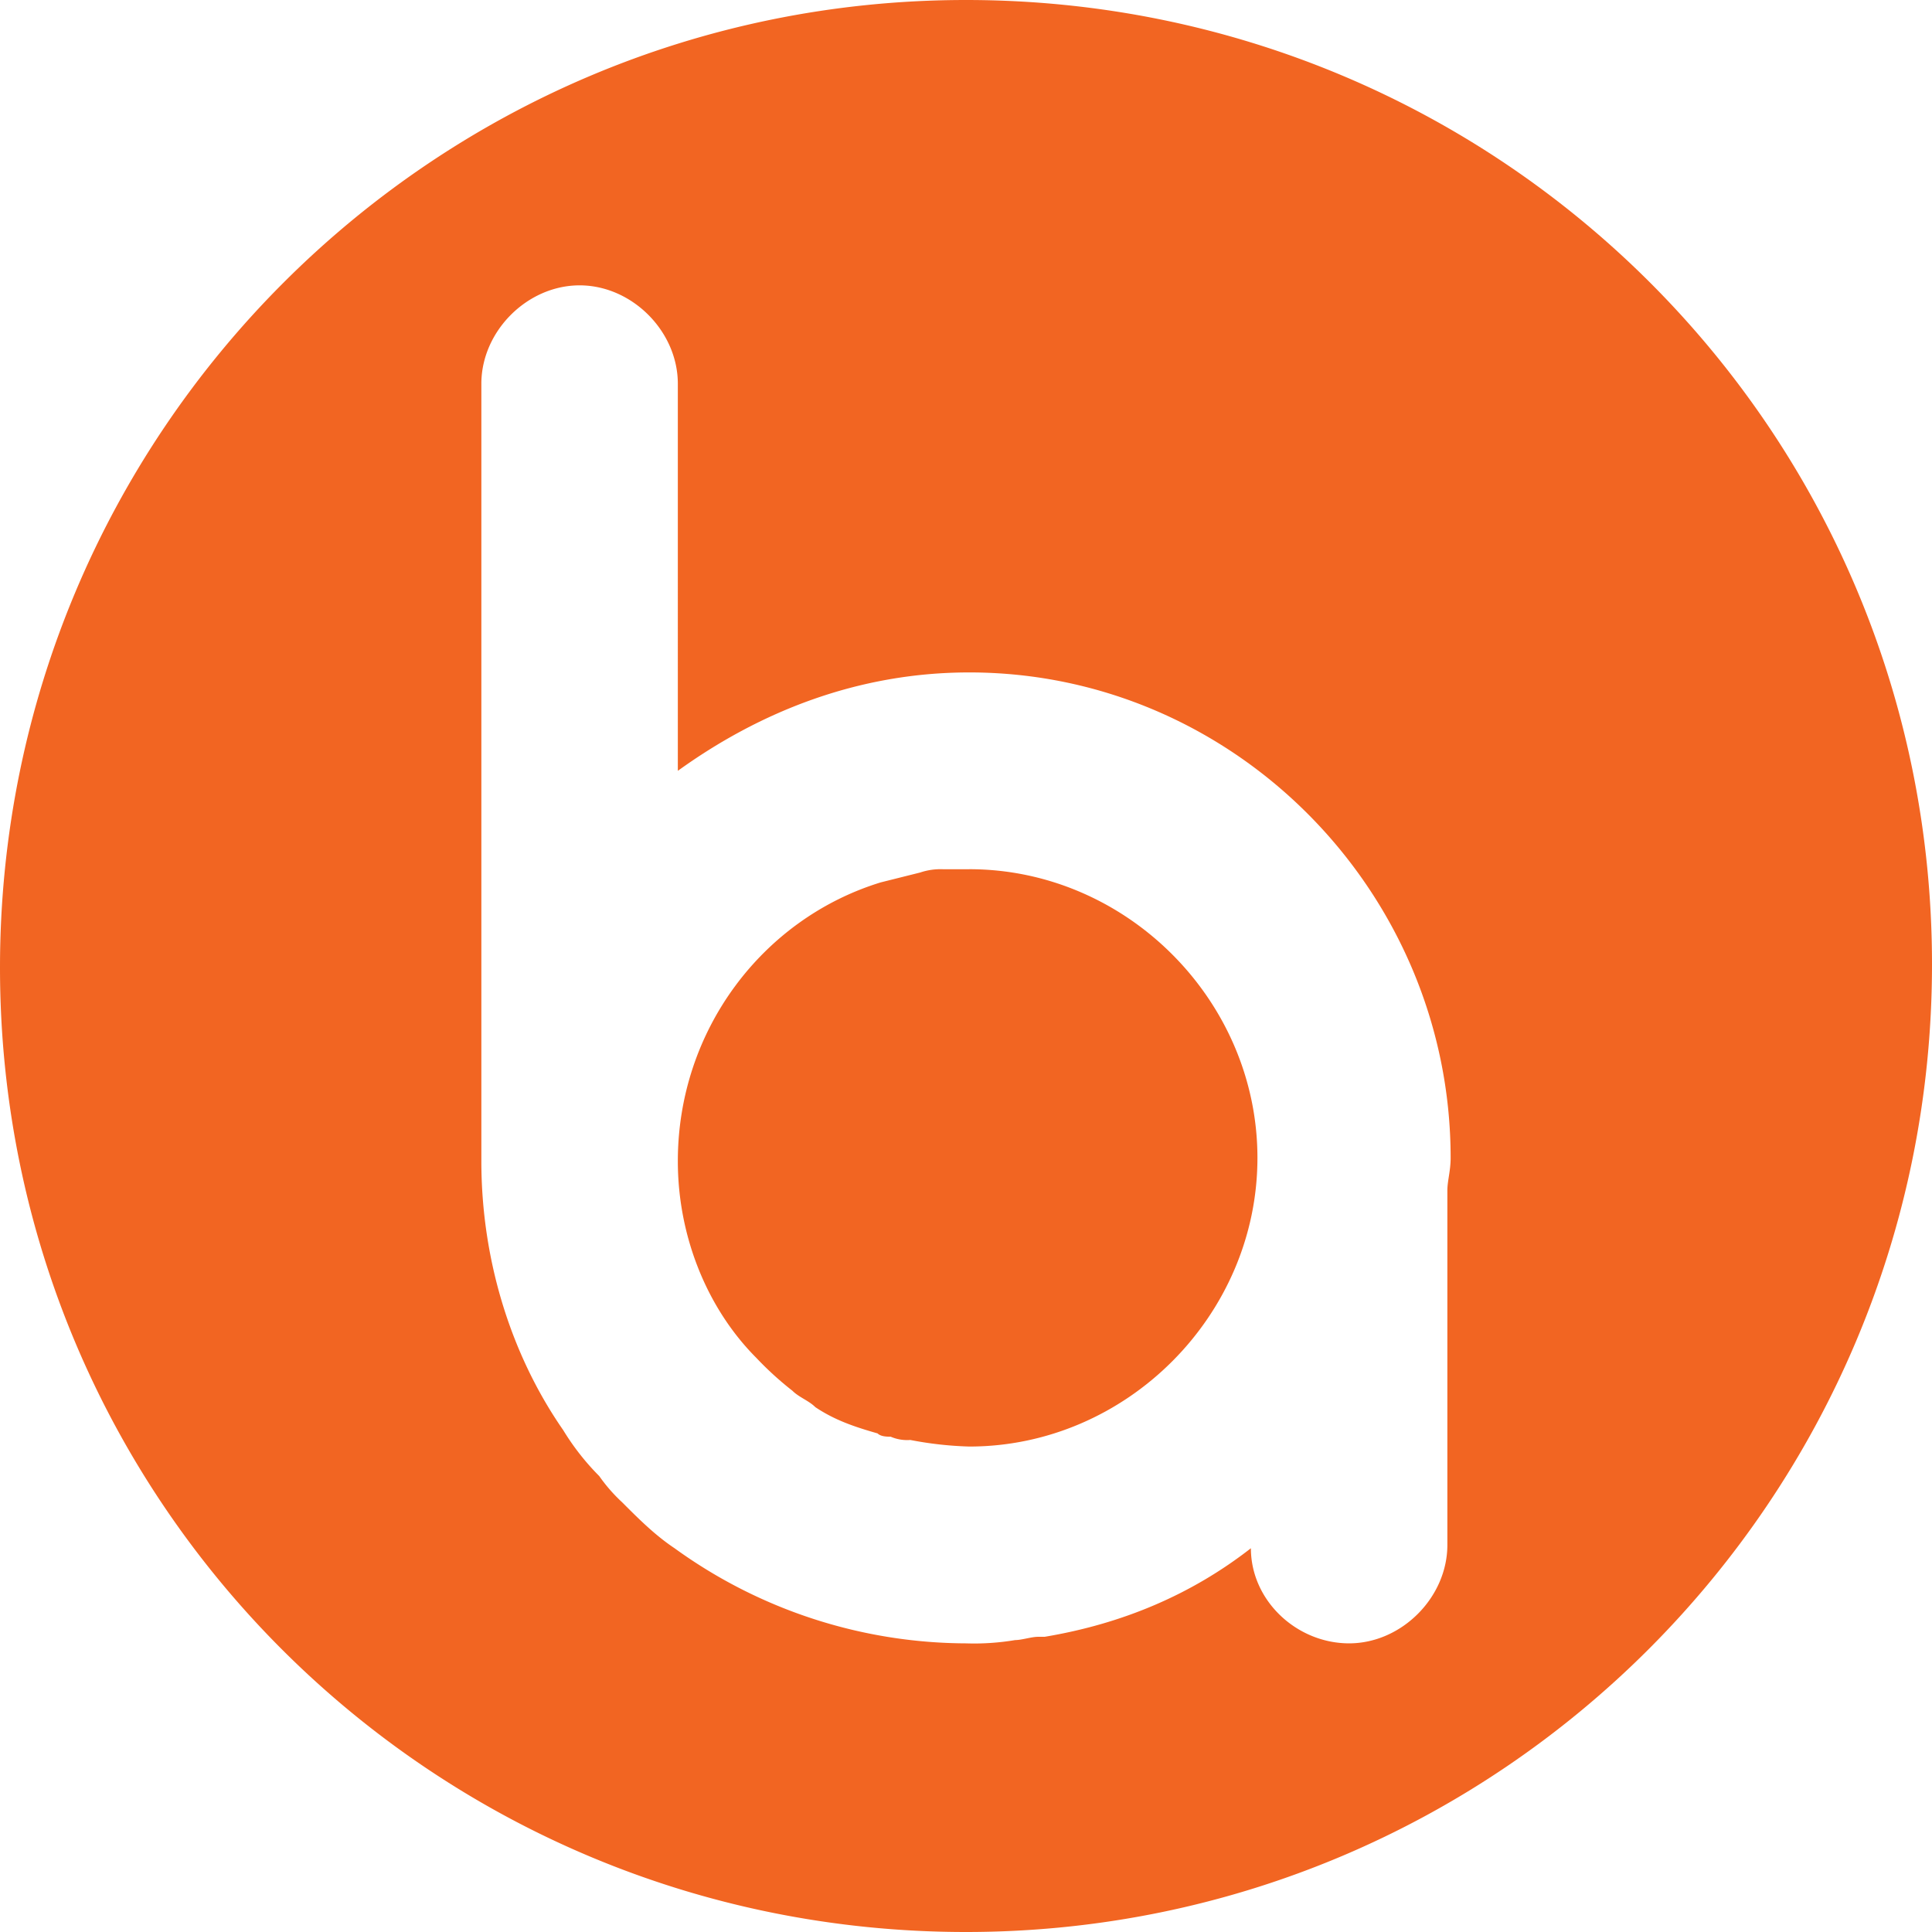
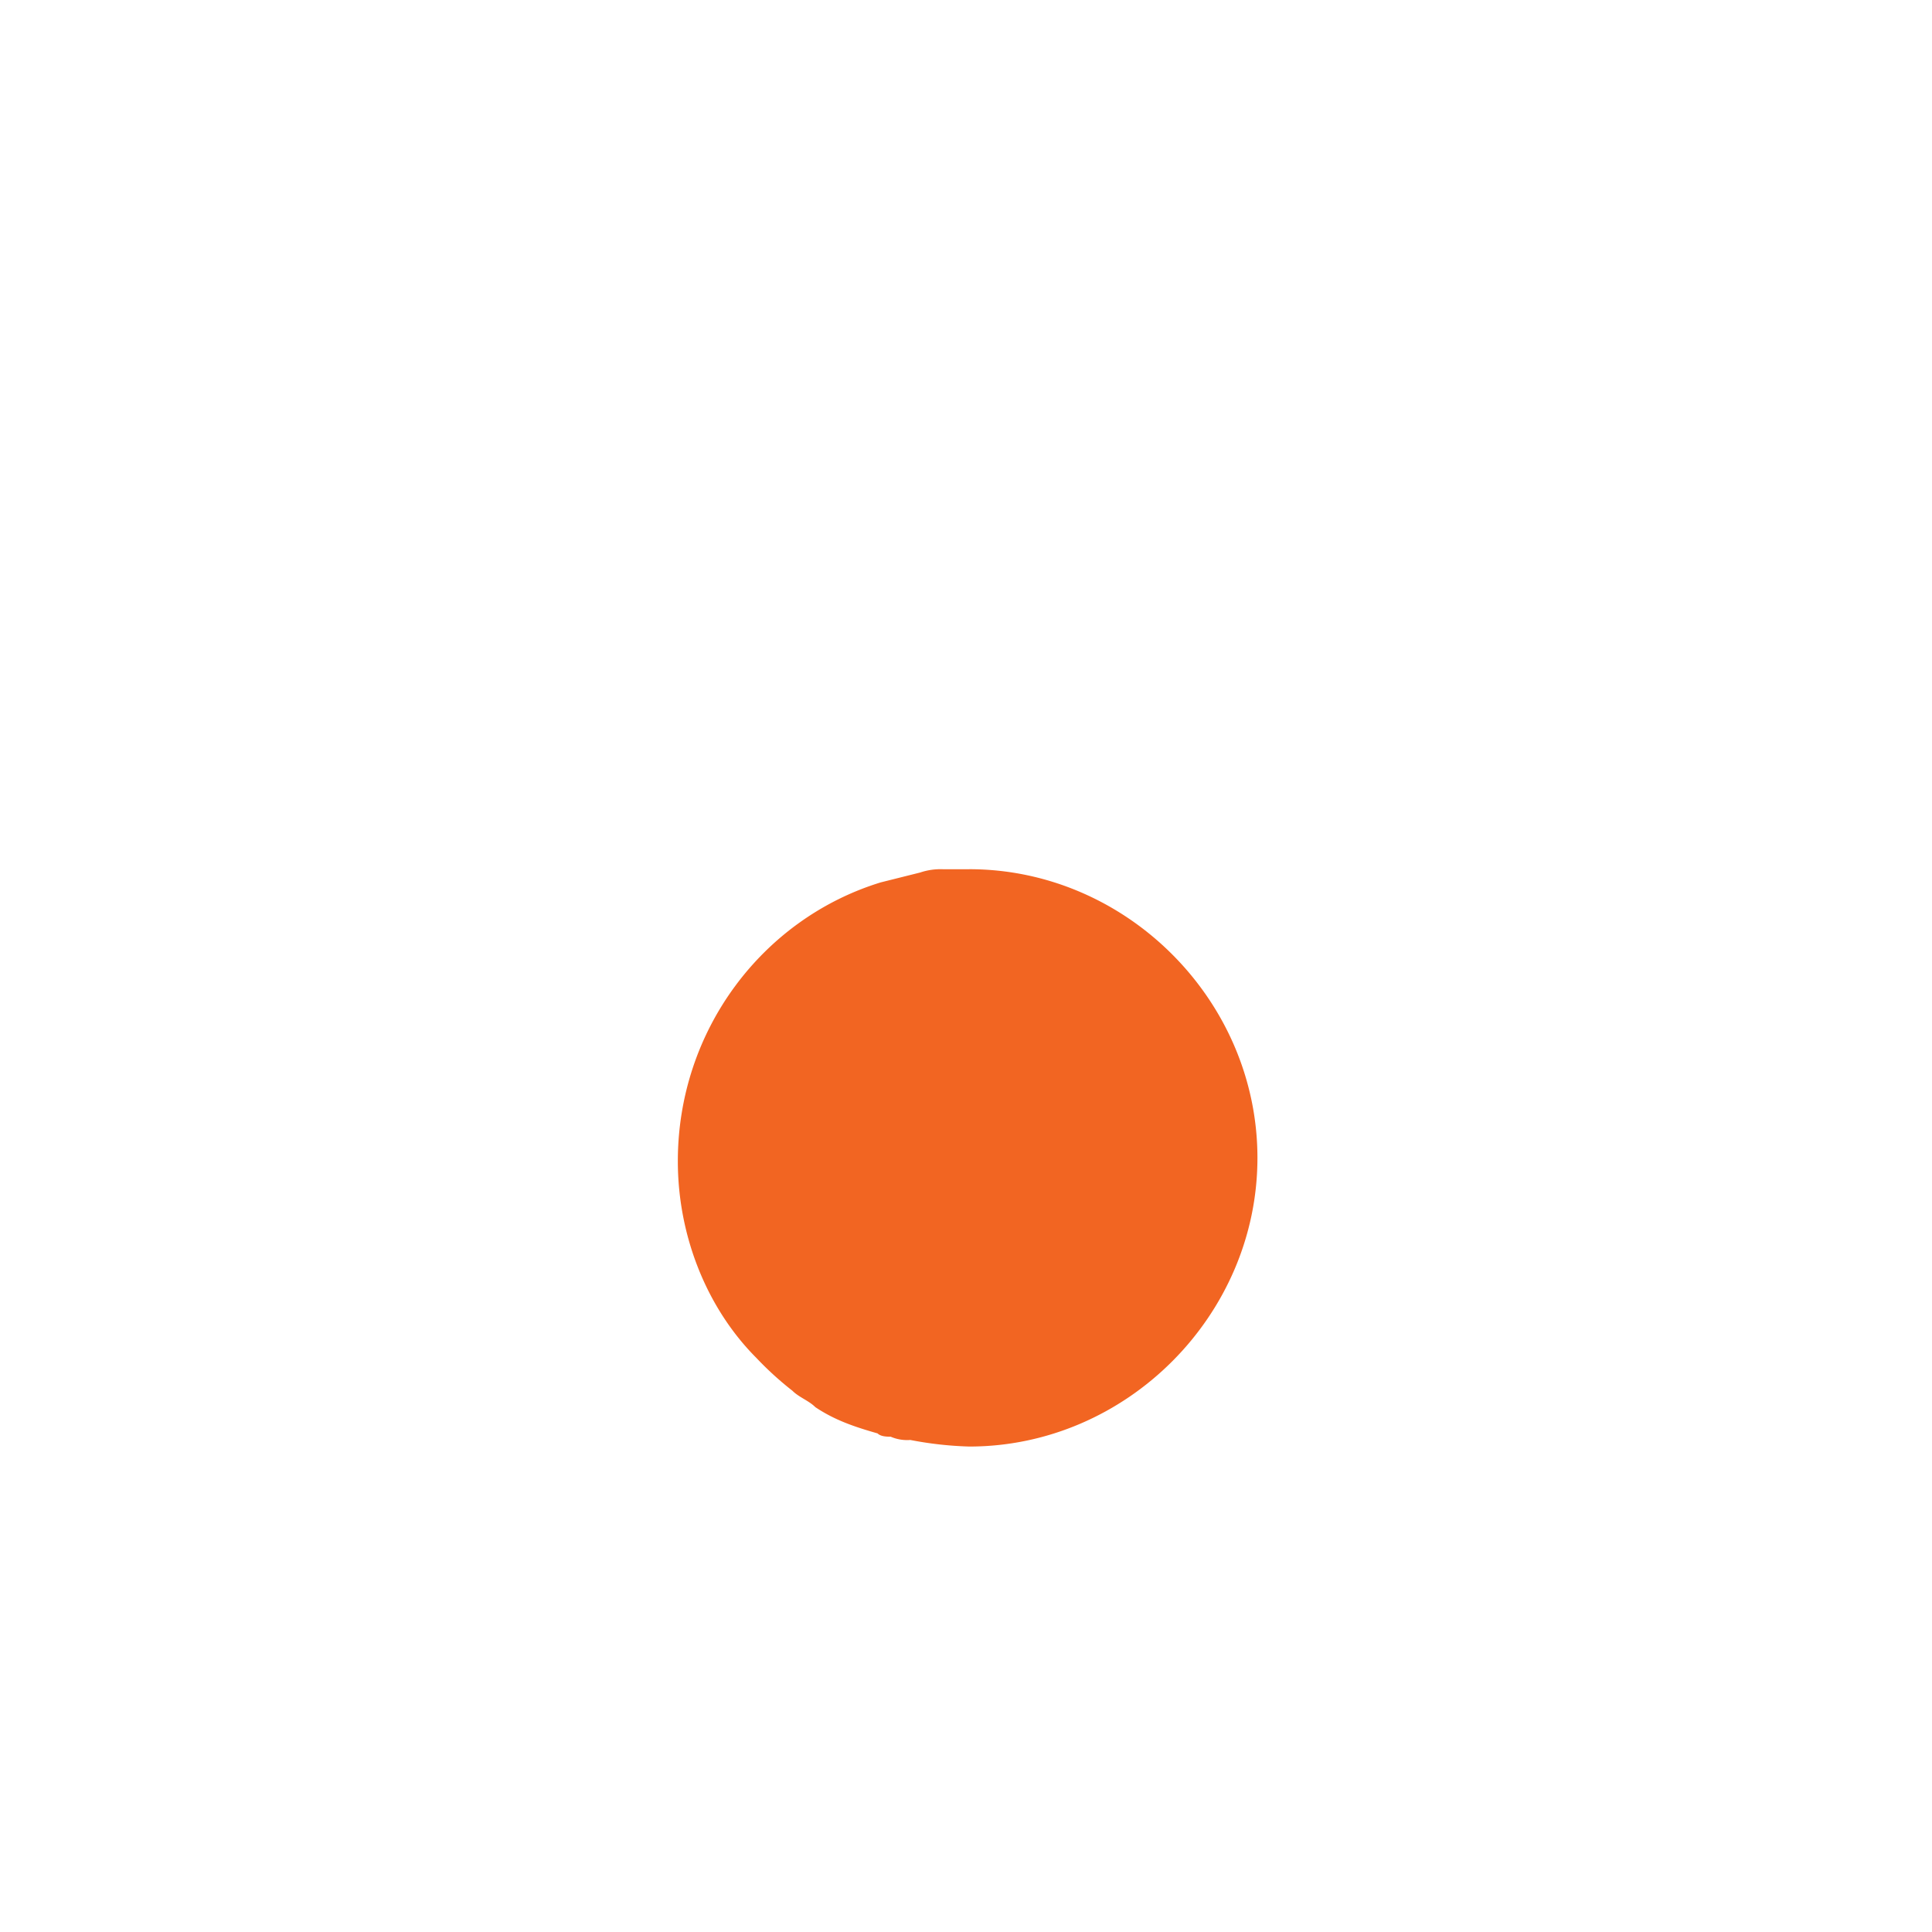
<svg xmlns="http://www.w3.org/2000/svg" id="brilliapp_favicon" data-name="brilliapp favicon" width="512" height="512" viewBox="0 0 512 512">
-   <path id="Path_11" data-name="Path 11" d="M301.5,33.1c-141.451,0-256,114.744-256,256.435S160.049,545.1,301.5,545.1s256-114.744,256-256.435S442.951,33.1,301.5,33.1ZM429.066,348.645v93.881c0,13.908-12.149,26.078-26.034,26.078S377,457.3,377,443.4q-23.431,18.255-54.671,23.47h-1.736c-1.736,0-4.339.869-6.075.869a65.571,65.571,0,0,1-13.017.869A132.365,132.365,0,0,1,224.266,443.4c-5.207-3.477-9.546-7.823-13.885-12.17a43.518,43.518,0,0,1-6.075-6.954,65.625,65.625,0,0,1-9.546-12.17c-13.885-19.993-21.695-45.2-21.695-71.28V134.8c0-13.908,12.149-26.078,26.034-26.078s26.034,12.17,26.034,26.078V237.378c21.695-15.647,47.729-26.078,77.234-26.078,70.292,0,127.566,58.241,127.566,128.652,0,3.477-.868,6.085-.868,8.693Z" transform="translate(-45.5 -33.1)" fill="#f26522" />
  <path id="Path_12" data-name="Path 12" d="M143.434,59.6h-6.942a16.916,16.916,0,0,0-6.075.869L120,63.077c-31.241,9.562-53.8,39.117-53.8,73.888,0,19.993,7.81,39.117,20.827,52.156a86.469,86.469,0,0,0,9.546,8.693c1.736,1.739,4.339,2.608,6.075,4.346,5.207,3.477,10.414,5.216,16.488,6.954.868.869,2.6.869,3.471.869a10.991,10.991,0,0,0,5.207.869,95.467,95.467,0,0,0,15.62,1.739c41.654,0,76.366-34.771,76.366-76.5s-34.712-76.5-76.366-76.5Z" transform="translate(113.434 170.757)" fill="#f26522" />
</svg>